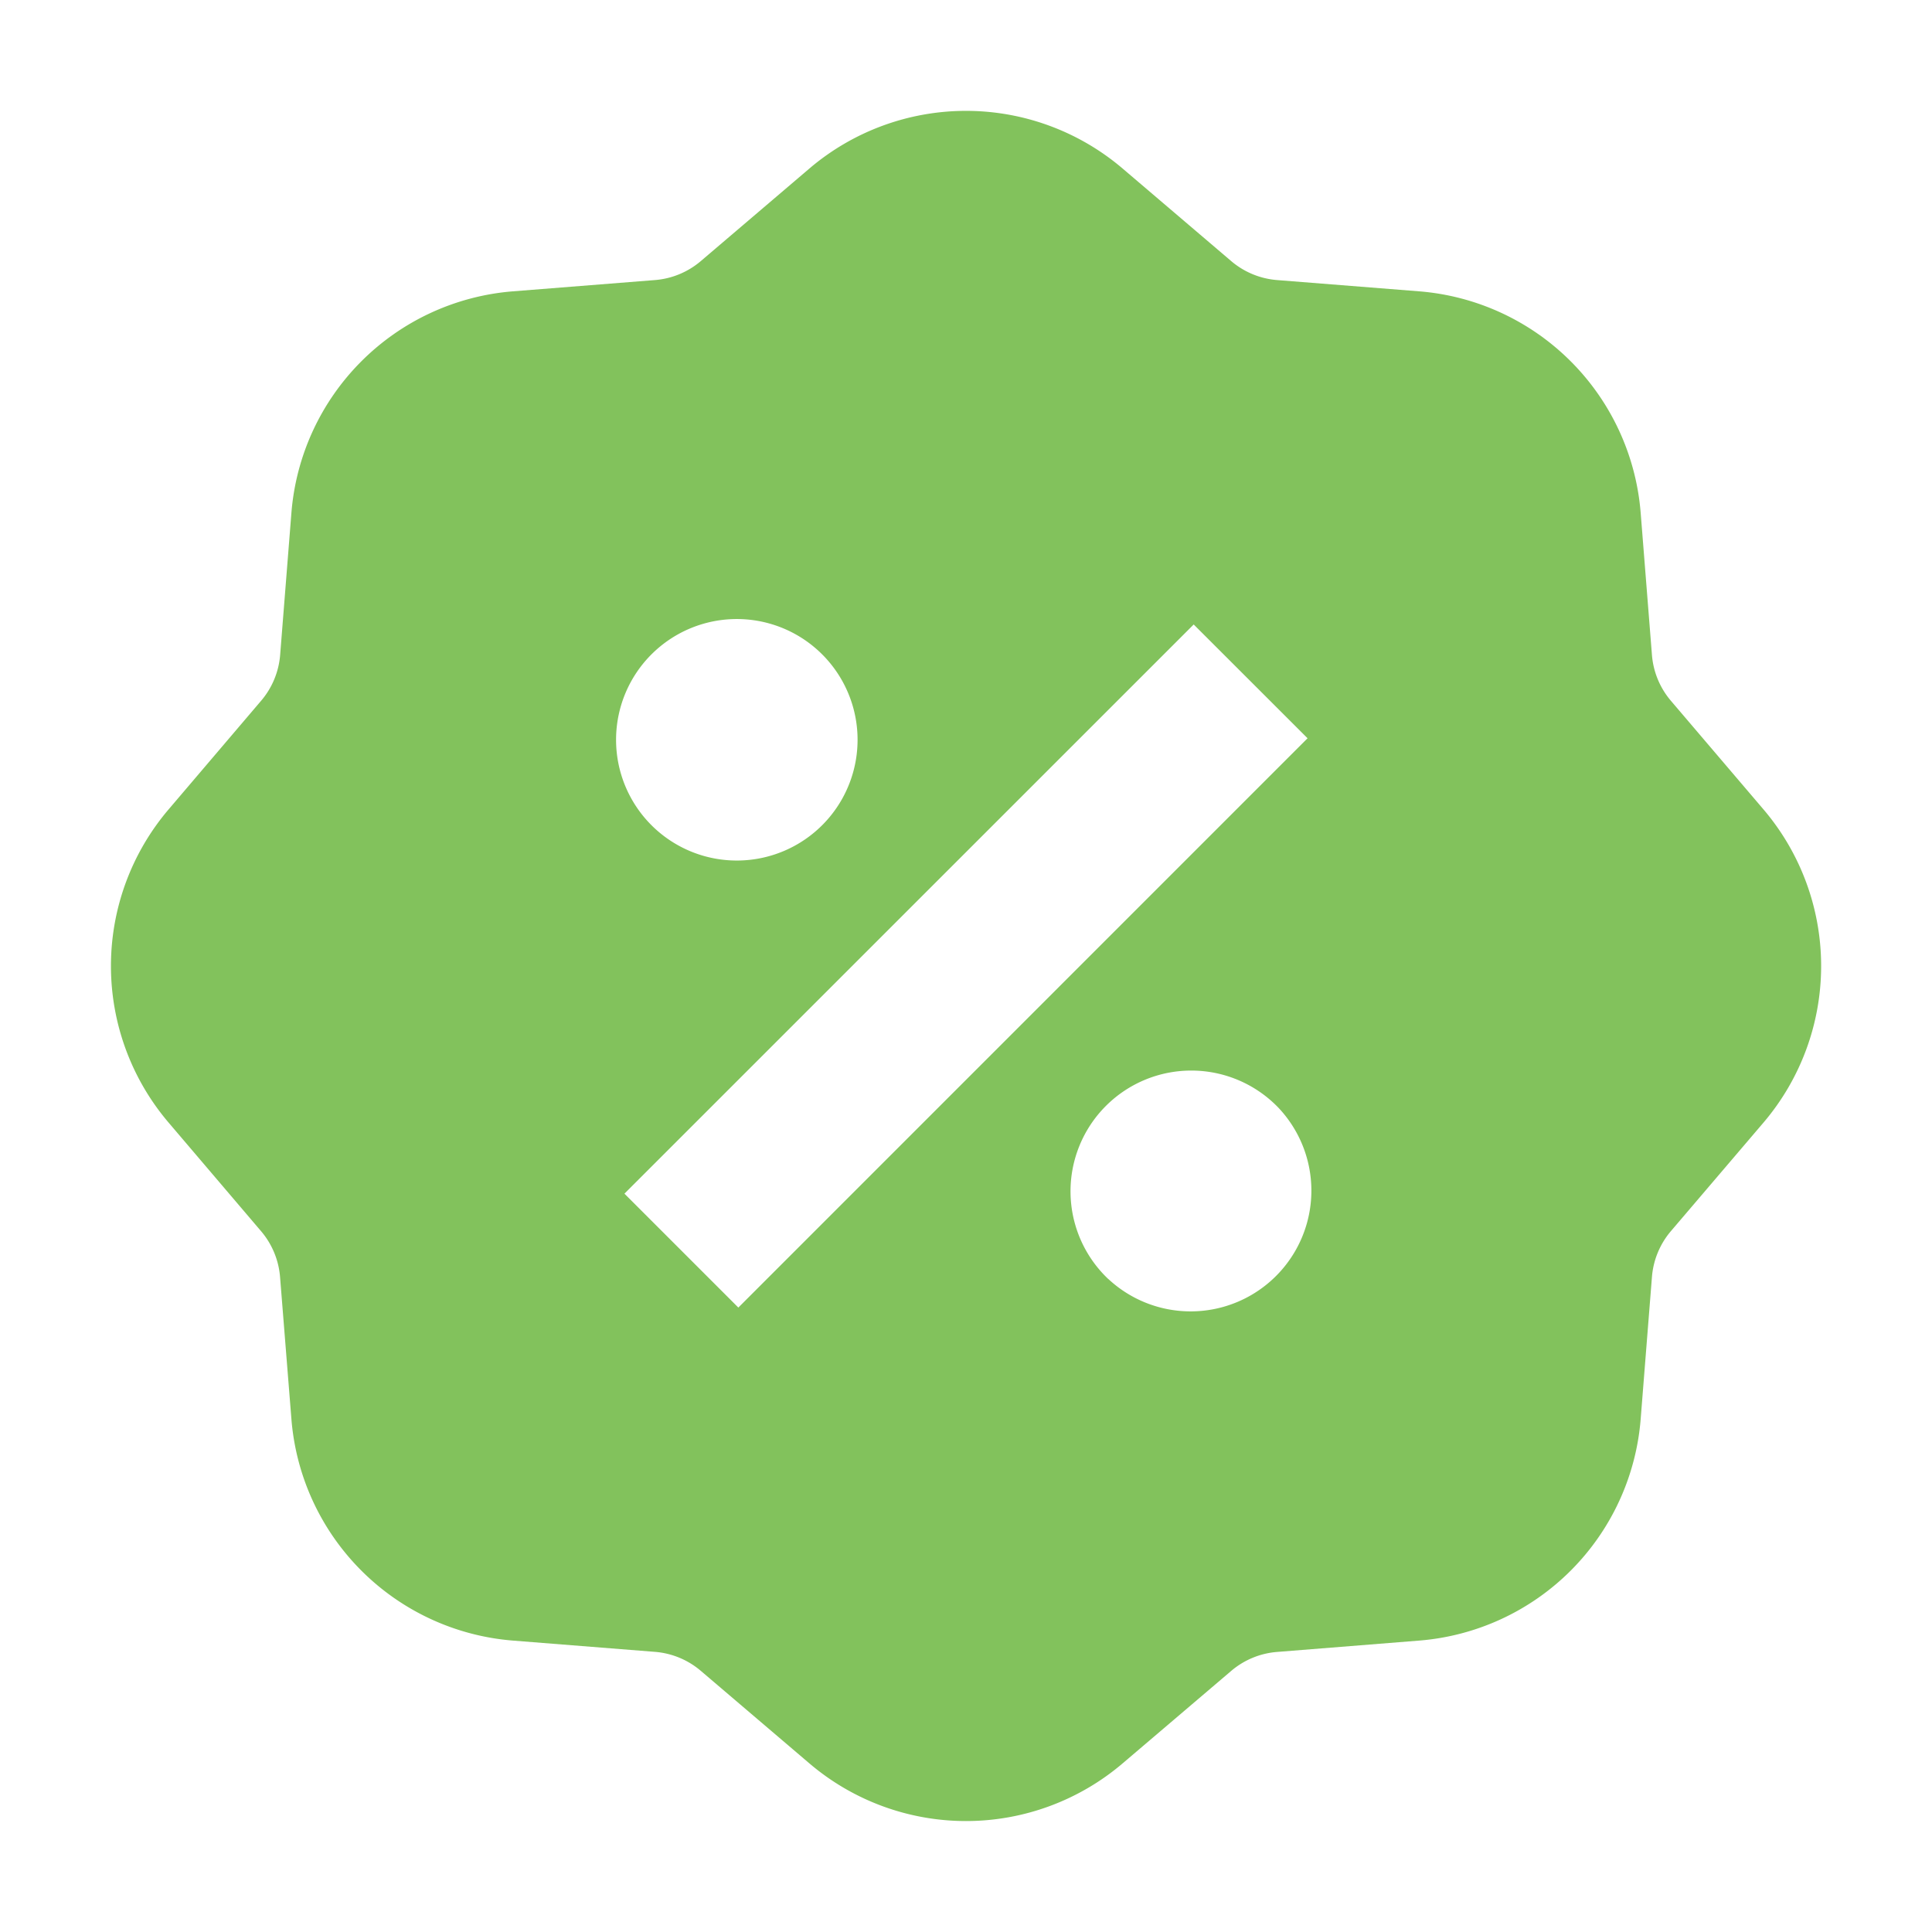
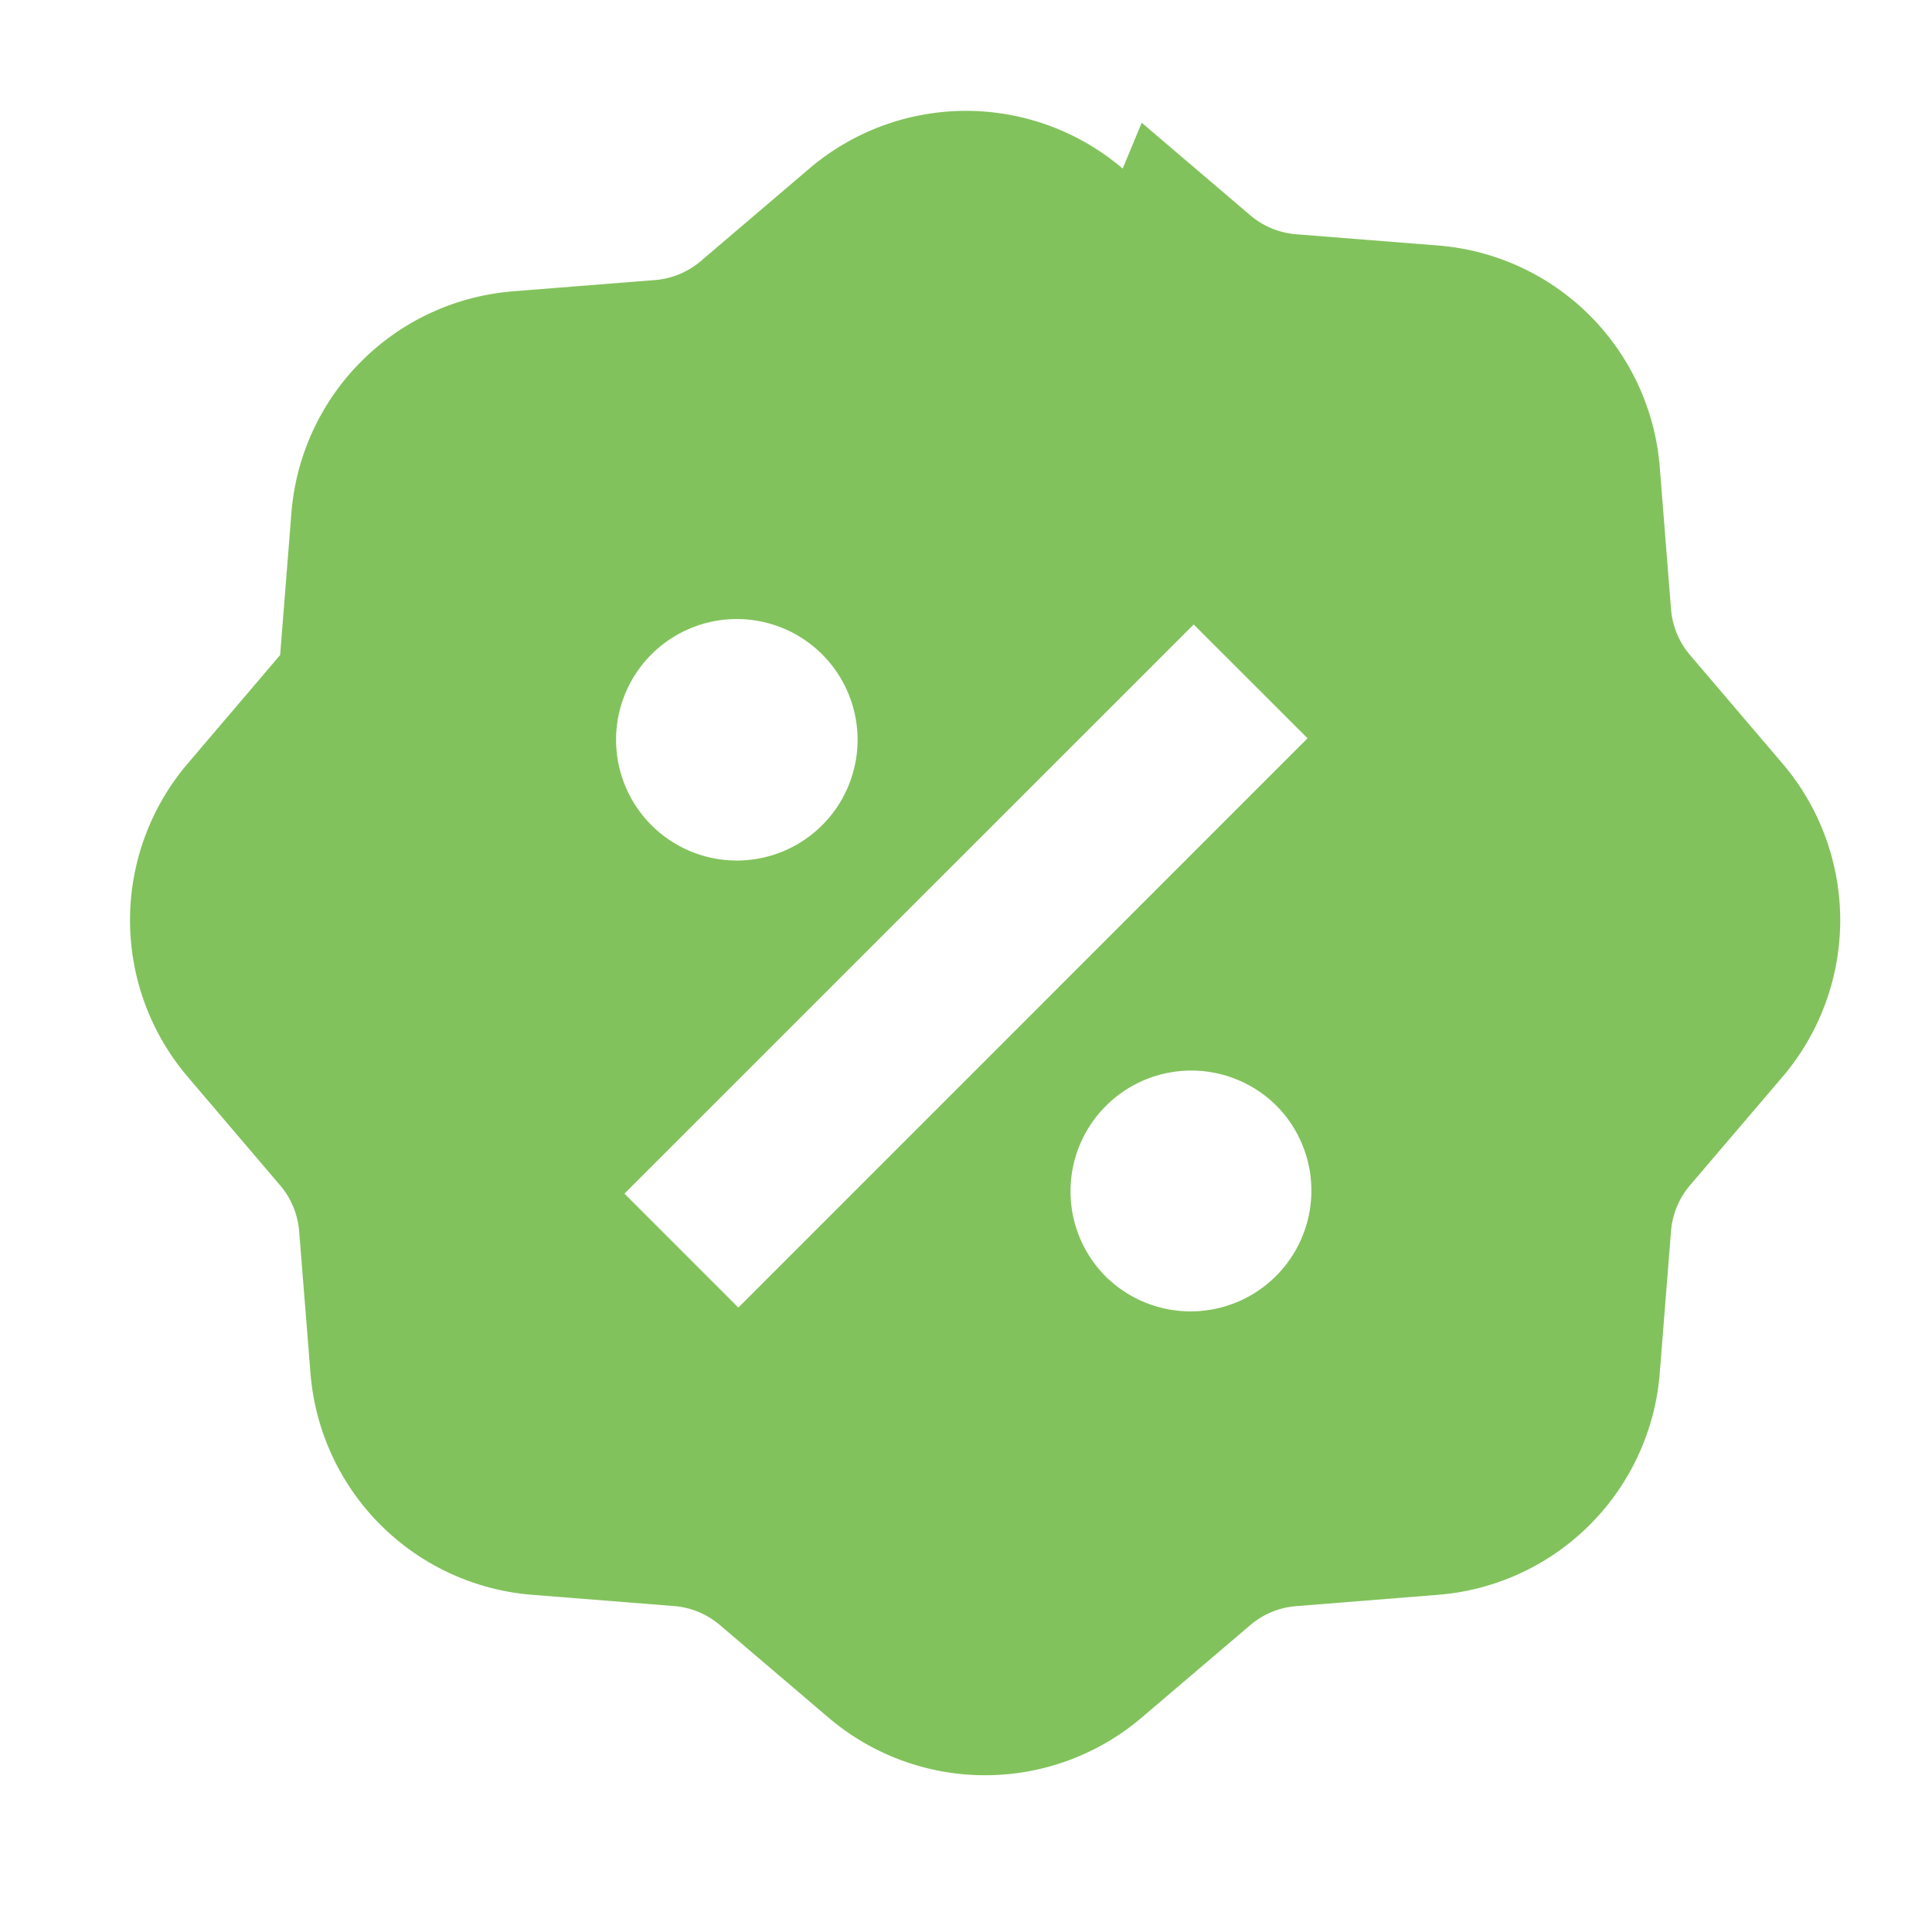
<svg xmlns="http://www.w3.org/2000/svg" class="icon" viewBox="0 0 1024 1024" version="1.1" width="512" height="512">
-   <path d="M595.029 89.344a128 128 0 0 0-166.059 0L371.456 138.368a42.667 42.667 0 0 1-24.277 10.069l-75.307 5.973A128 128 0 0 0 154.453 271.829l-5.973 75.349a42.667 42.667 0 0 1-10.112 24.277l-48.981 57.515a128 128 0 0 0 0 166.059l48.981 57.515a42.667 42.667 0 0 1 10.069 24.277l6.016 75.307a128 128 0 0 0 117.419 117.419l75.307 5.973a42.667 42.667 0 0 1 24.32 10.112l57.472 48.981a128 128 0 0 0 166.059 0l57.515-48.981a42.667 42.667 0 0 1 24.32-10.069l75.307-6.016a128 128 0 0 0 117.419-117.419l5.973-75.307a42.667 42.667 0 0 1 10.069-24.32l49.024-57.472a128 128 0 0 0 0-166.059l-49.024-57.515a42.667 42.667 0 0 1-10.069-24.32l-5.973-75.307a128 128 0 0 0-117.419-117.419l-75.349-5.973a42.667 42.667 0 0 1-24.277-10.069l-57.515-49.024z m37.632 241.621l60.373 60.331-301.696 301.739-60.373-60.373 301.696-301.653z m-196.096 105.6a64 64 0 1 1-90.496-90.496 64 64 0 0 1 90.496 90.496z m150.869 241.365a64 64 0 1 1 90.453-90.496 64 64 0 0 1-90.453 90.453z" fill="#82c25c" />
+   <path d="M595.029 89.344a128 128 0 0 0-166.059 0L371.456 138.368a42.667 42.667 0 0 1-24.277 10.069l-75.307 5.973A128 128 0 0 0 154.453 271.829l-5.973 75.349l-48.981 57.515a128 128 0 0 0 0 166.059l48.981 57.515a42.667 42.667 0 0 1 10.069 24.277l6.016 75.307a128 128 0 0 0 117.419 117.419l75.307 5.973a42.667 42.667 0 0 1 24.32 10.112l57.472 48.981a128 128 0 0 0 166.059 0l57.515-48.981a42.667 42.667 0 0 1 24.32-10.069l75.307-6.016a128 128 0 0 0 117.419-117.419l5.973-75.307a42.667 42.667 0 0 1 10.069-24.32l49.024-57.472a128 128 0 0 0 0-166.059l-49.024-57.515a42.667 42.667 0 0 1-10.069-24.32l-5.973-75.307a128 128 0 0 0-117.419-117.419l-75.349-5.973a42.667 42.667 0 0 1-24.277-10.069l-57.515-49.024z m37.632 241.621l60.373 60.331-301.696 301.739-60.373-60.373 301.696-301.653z m-196.096 105.6a64 64 0 1 1-90.496-90.496 64 64 0 0 1 90.496 90.496z m150.869 241.365a64 64 0 1 1 90.453-90.496 64 64 0 0 1-90.453 90.453z" fill="#82c25c" />
</svg>